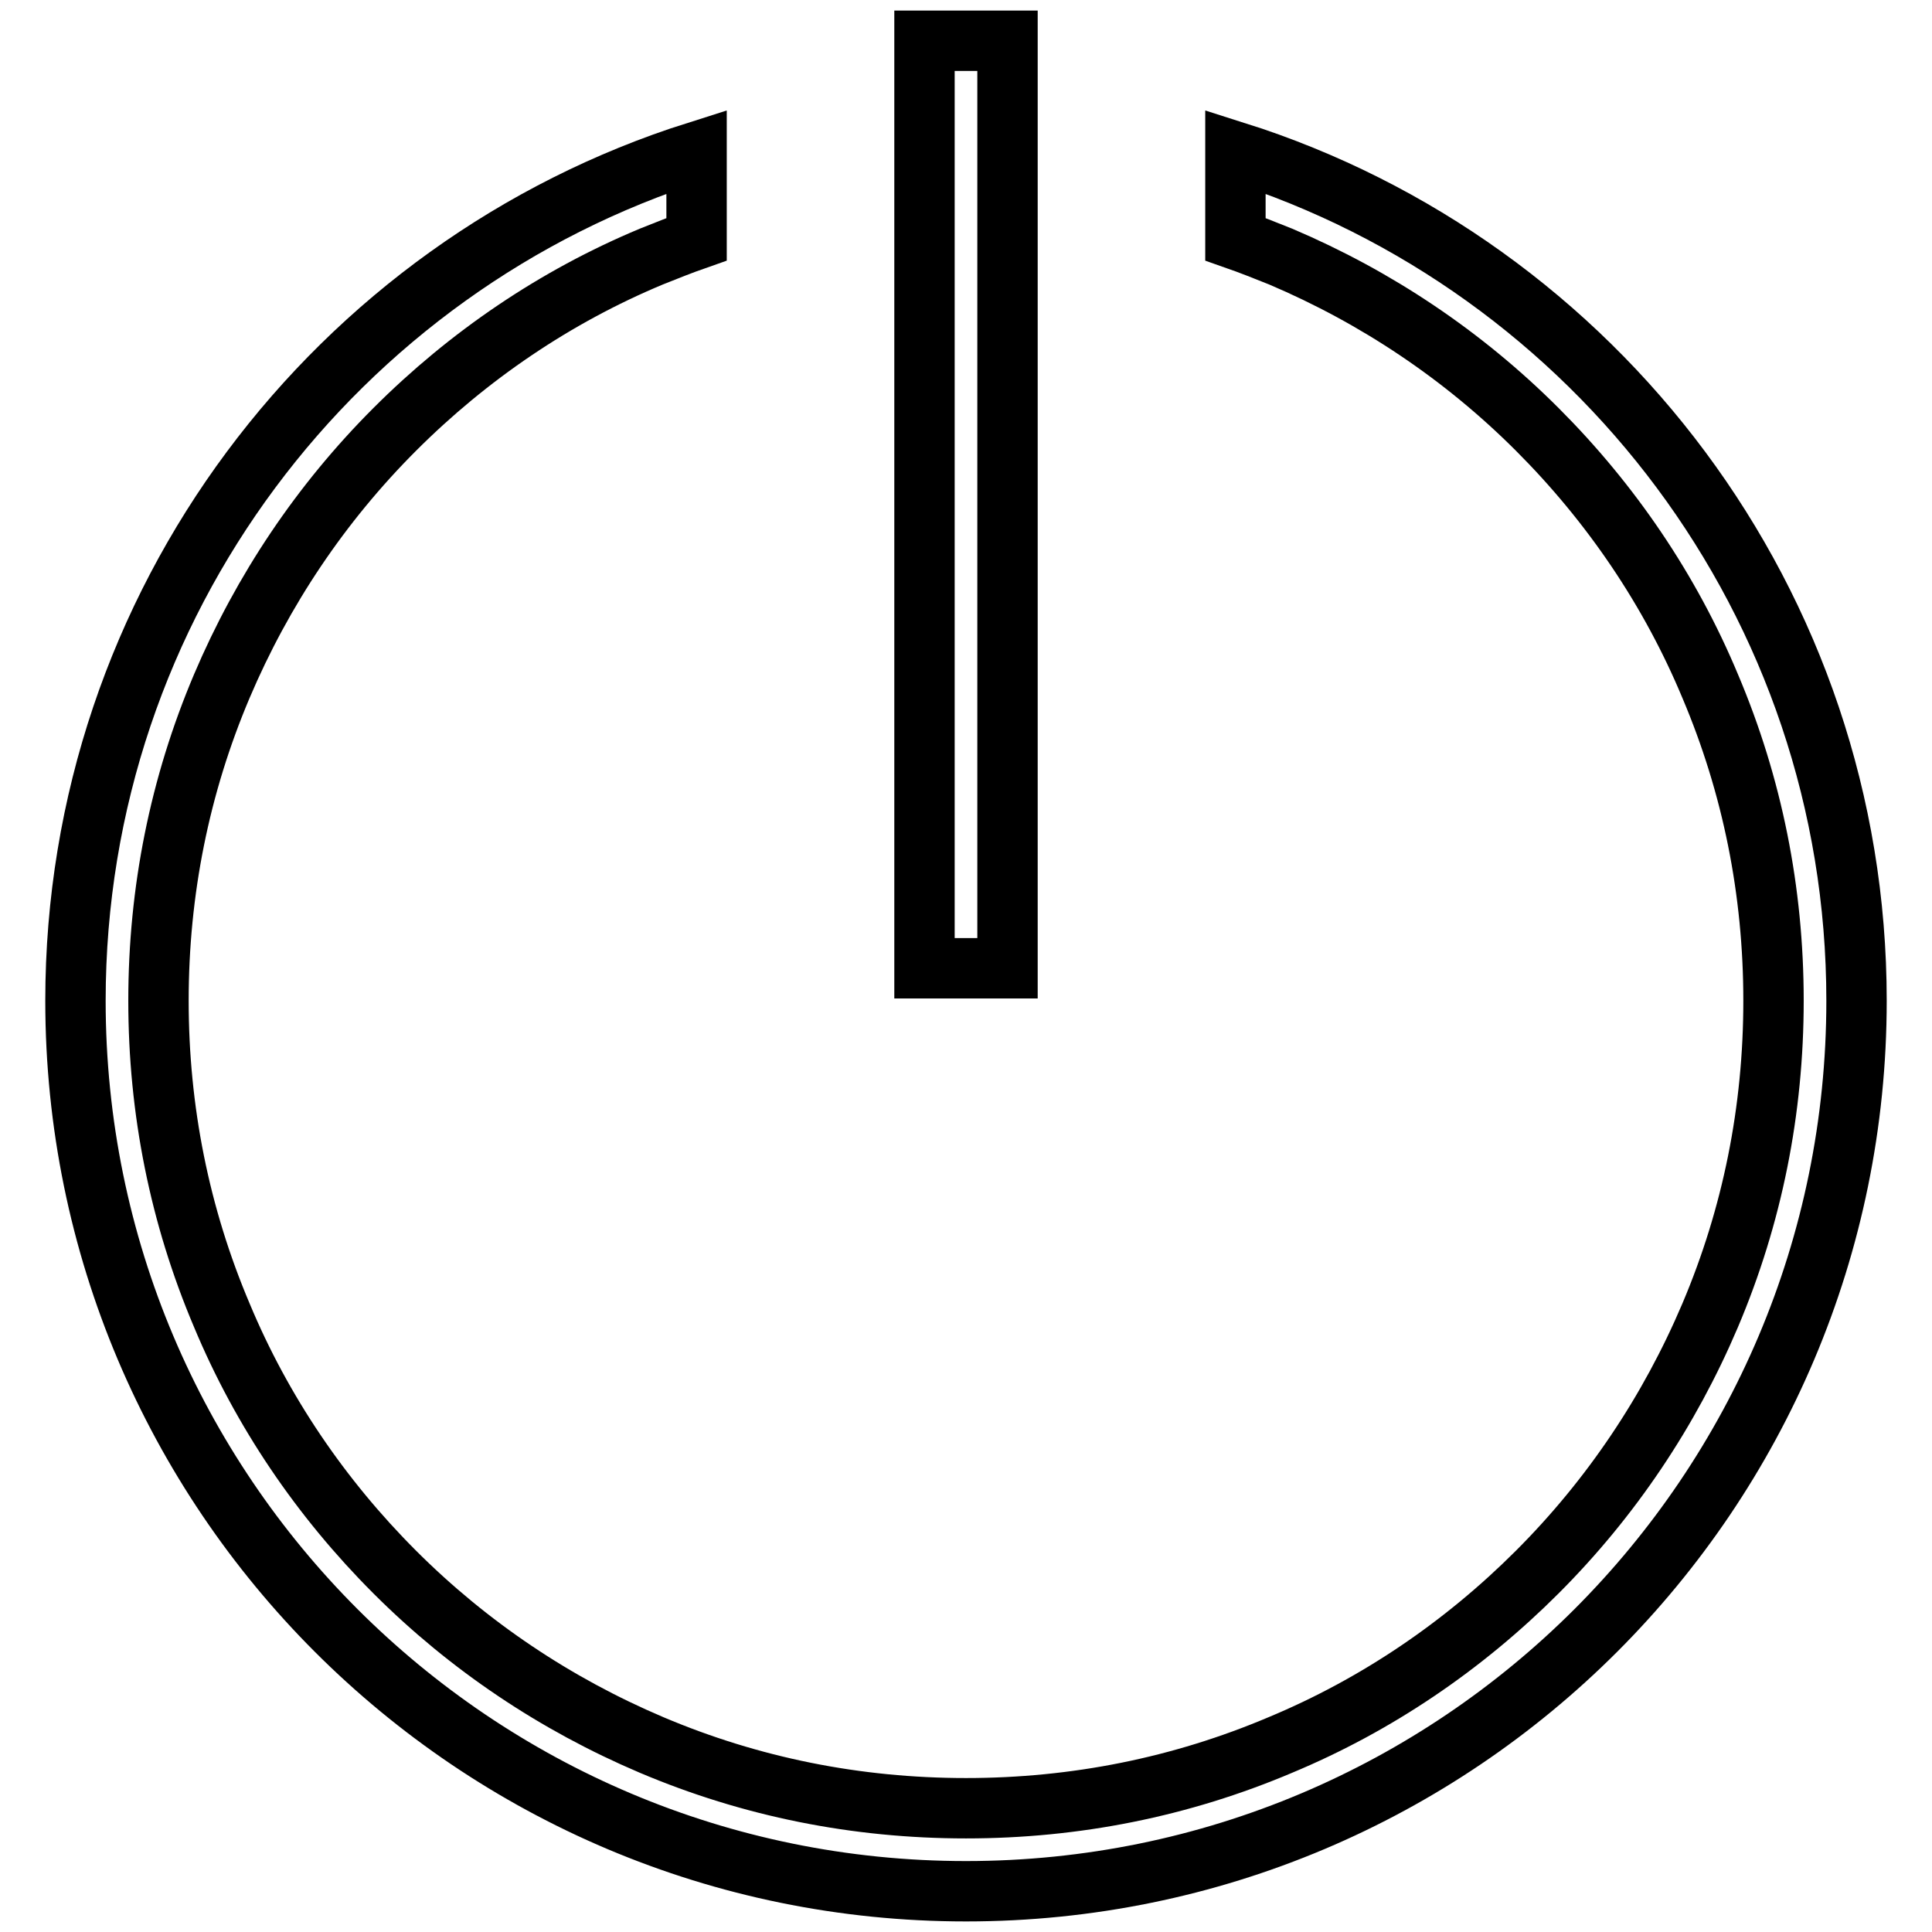
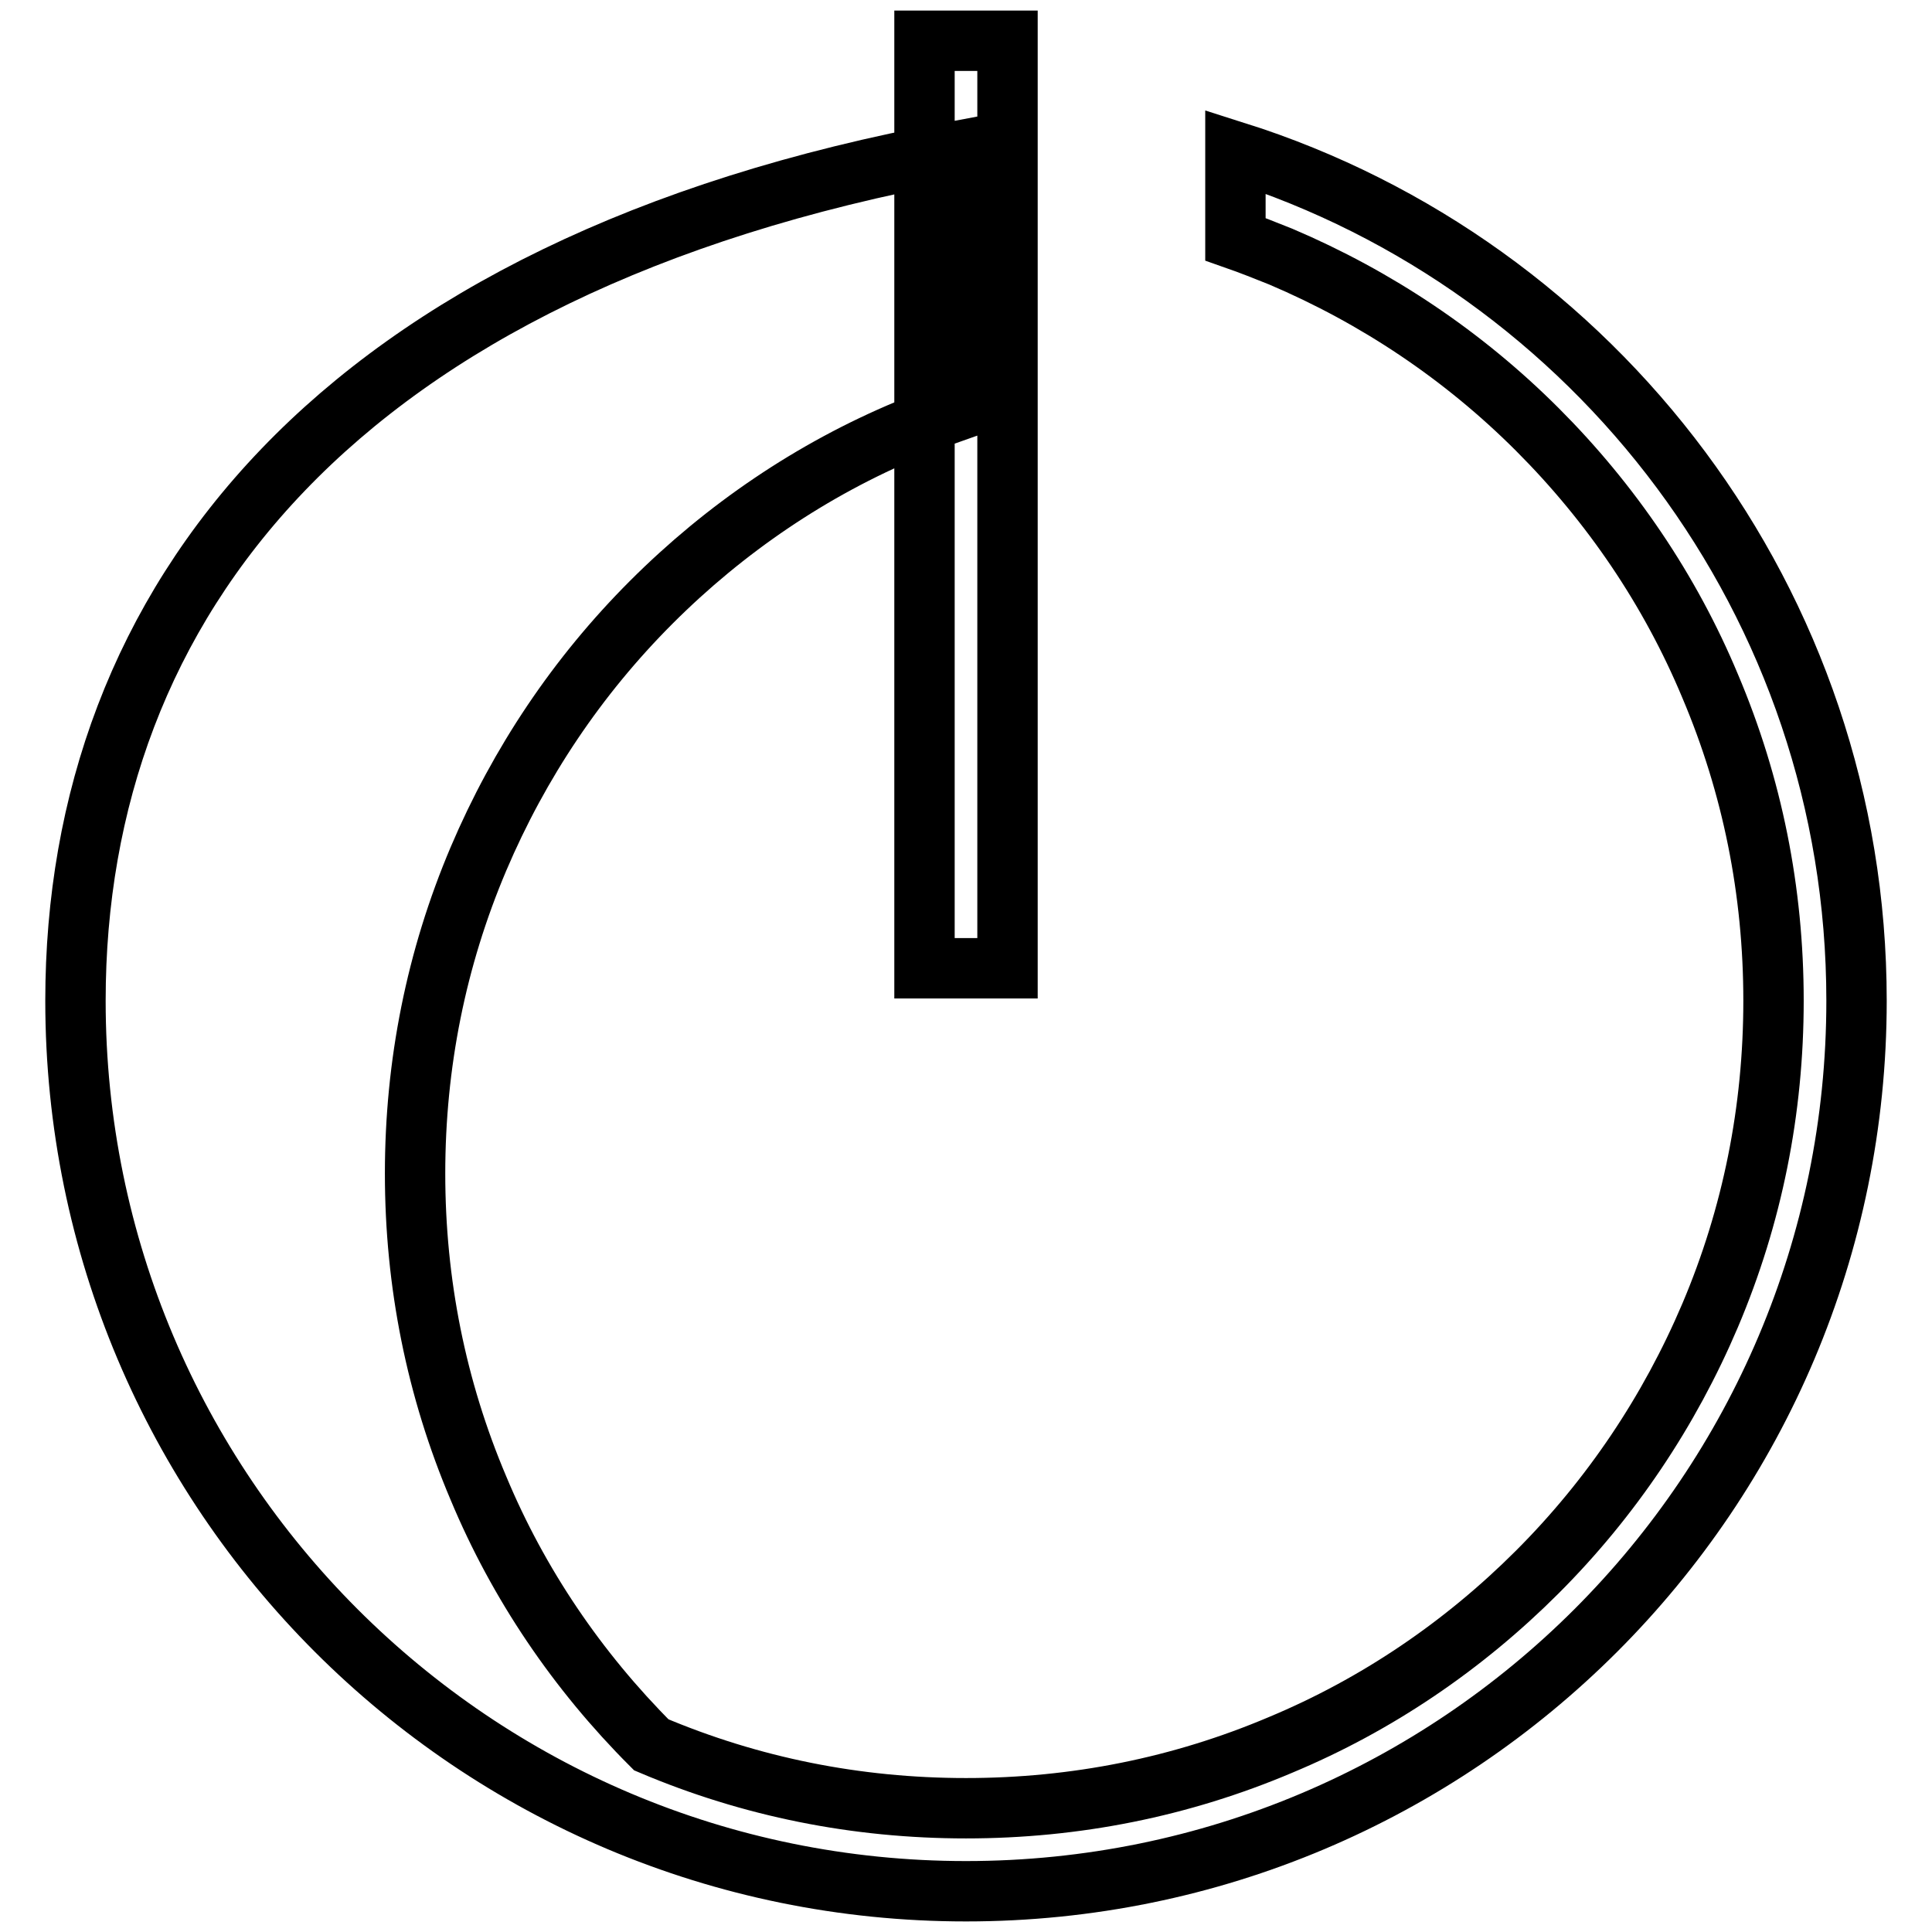
<svg xmlns="http://www.w3.org/2000/svg" version="1.1" x="0px" y="0px" viewBox="0 0 256 256" enable-background="new 0 0 256 256" xml:space="preserve">
  <g>
-     <path stroke-width="8" fill-opacity="0" stroke="#000000" d="M133.5,5.4v122.9h-11V5.4H133.5z M163.7,20.1v11.6c2,0.7,4,1.5,6,2.3c12.7,5.4,24.2,13.1,34,22.9 c9.8,9.8,17.6,21.3,22.9,34c5.6,13.2,8.4,27.2,8.4,41.7c0,14.5-2.8,28.5-8.4,41.7c-5.4,12.7-13.1,24.2-22.9,34 c-9.8,9.8-21.3,17.6-34,22.9c-13.2,5.6-27.2,8.4-41.7,8.4c-14.5,0-28.5-2.8-41.7-8.4c-12.7-5.4-24.2-13.1-34-22.9 c-9.8-9.8-17.6-21.3-22.9-34c-5.6-13.2-8.4-27.2-8.4-41.7c0-14.5,2.8-28.5,8.4-41.7c5.4-12.7,13.1-24.2,22.9-34 c9.8-9.8,21.3-17.6,34-22.9c2-0.8,4-1.6,6-2.3V20.1C44.6,35.2,10,79.9,10,132.6c0,65.2,52.8,118,118,118c65.2,0,118-52.8,118-118 C246,79.9,211.4,35.2,163.7,20.1z" />
+     <path stroke-width="8" fill-opacity="0" stroke="#000000" d="M133.5,5.4v122.9h-11V5.4H133.5z M163.7,20.1v11.6c2,0.7,4,1.5,6,2.3c12.7,5.4,24.2,13.1,34,22.9 c9.8,9.8,17.6,21.3,22.9,34c5.6,13.2,8.4,27.2,8.4,41.7c0,14.5-2.8,28.5-8.4,41.7c-5.4,12.7-13.1,24.2-22.9,34 c-9.8,9.8-21.3,17.6-34,22.9c-13.2,5.6-27.2,8.4-41.7,8.4c-14.5,0-28.5-2.8-41.7-8.4c-9.8-9.8-17.6-21.3-22.9-34c-5.6-13.2-8.4-27.2-8.4-41.7c0-14.5,2.8-28.5,8.4-41.7c5.4-12.7,13.1-24.2,22.9-34 c9.8-9.8,21.3-17.6,34-22.9c2-0.8,4-1.6,6-2.3V20.1C44.6,35.2,10,79.9,10,132.6c0,65.2,52.8,118,118,118c65.2,0,118-52.8,118-118 C246,79.9,211.4,35.2,163.7,20.1z" />
  </g>
</svg>